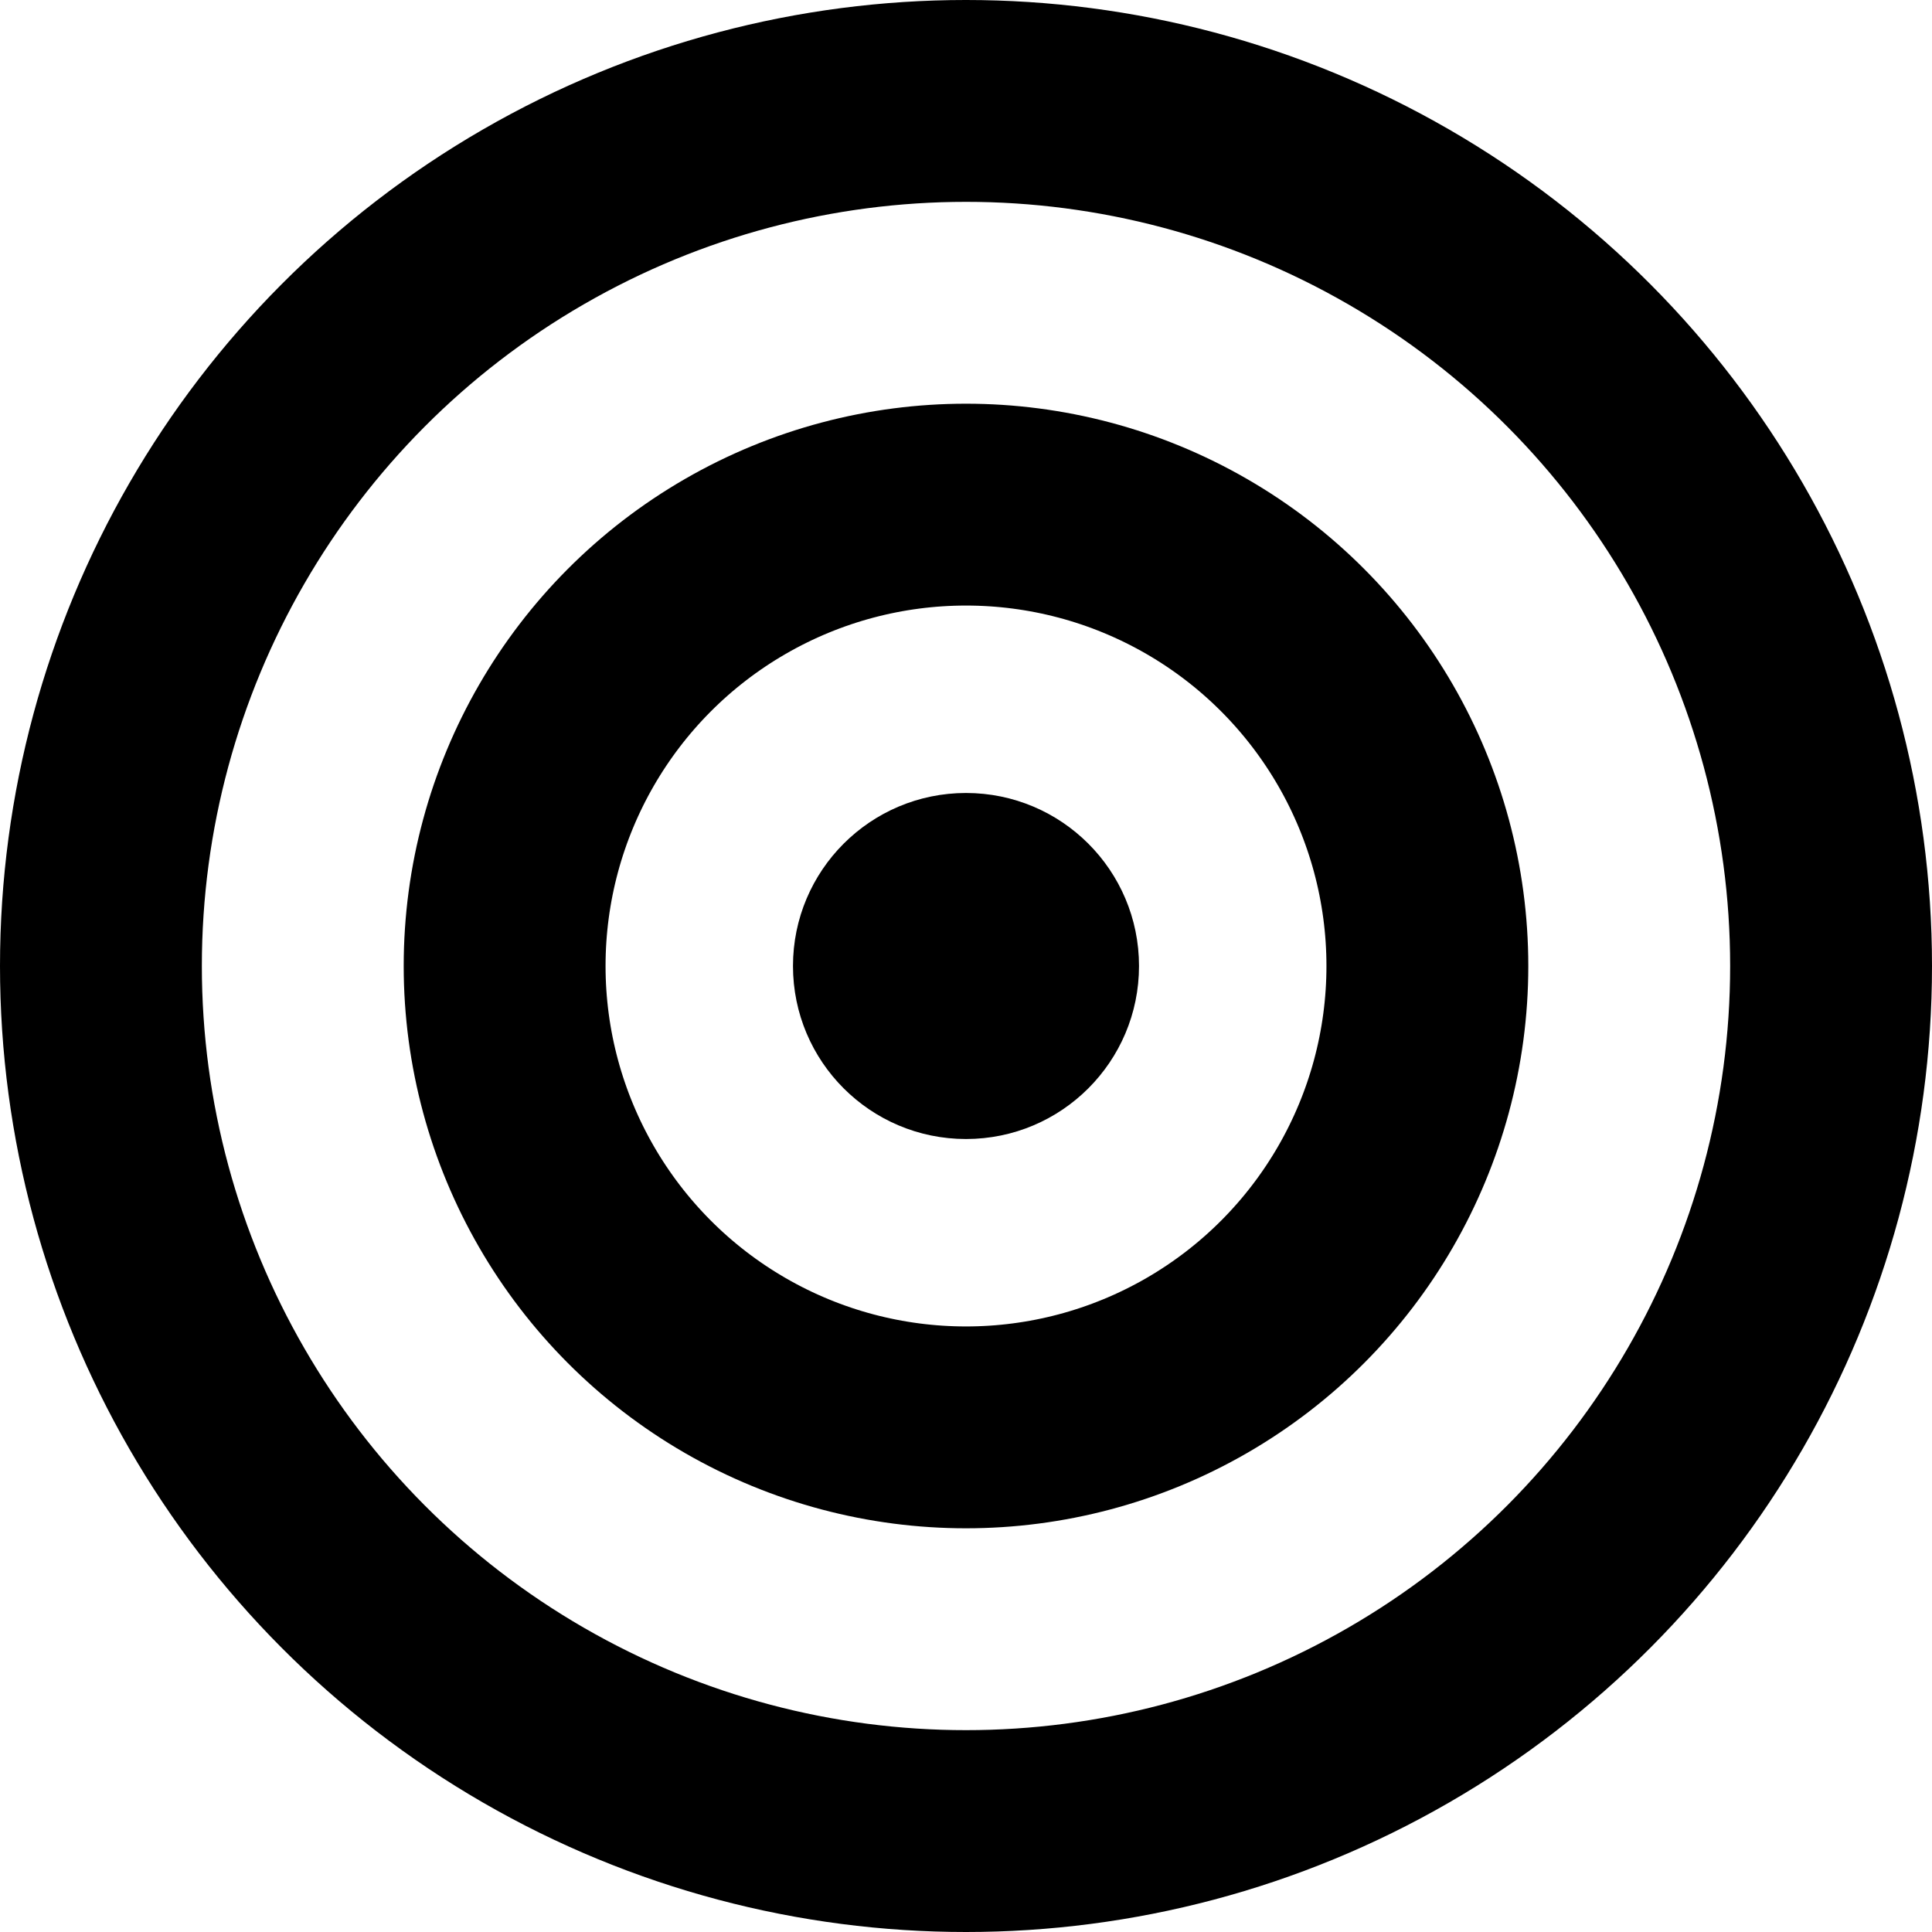
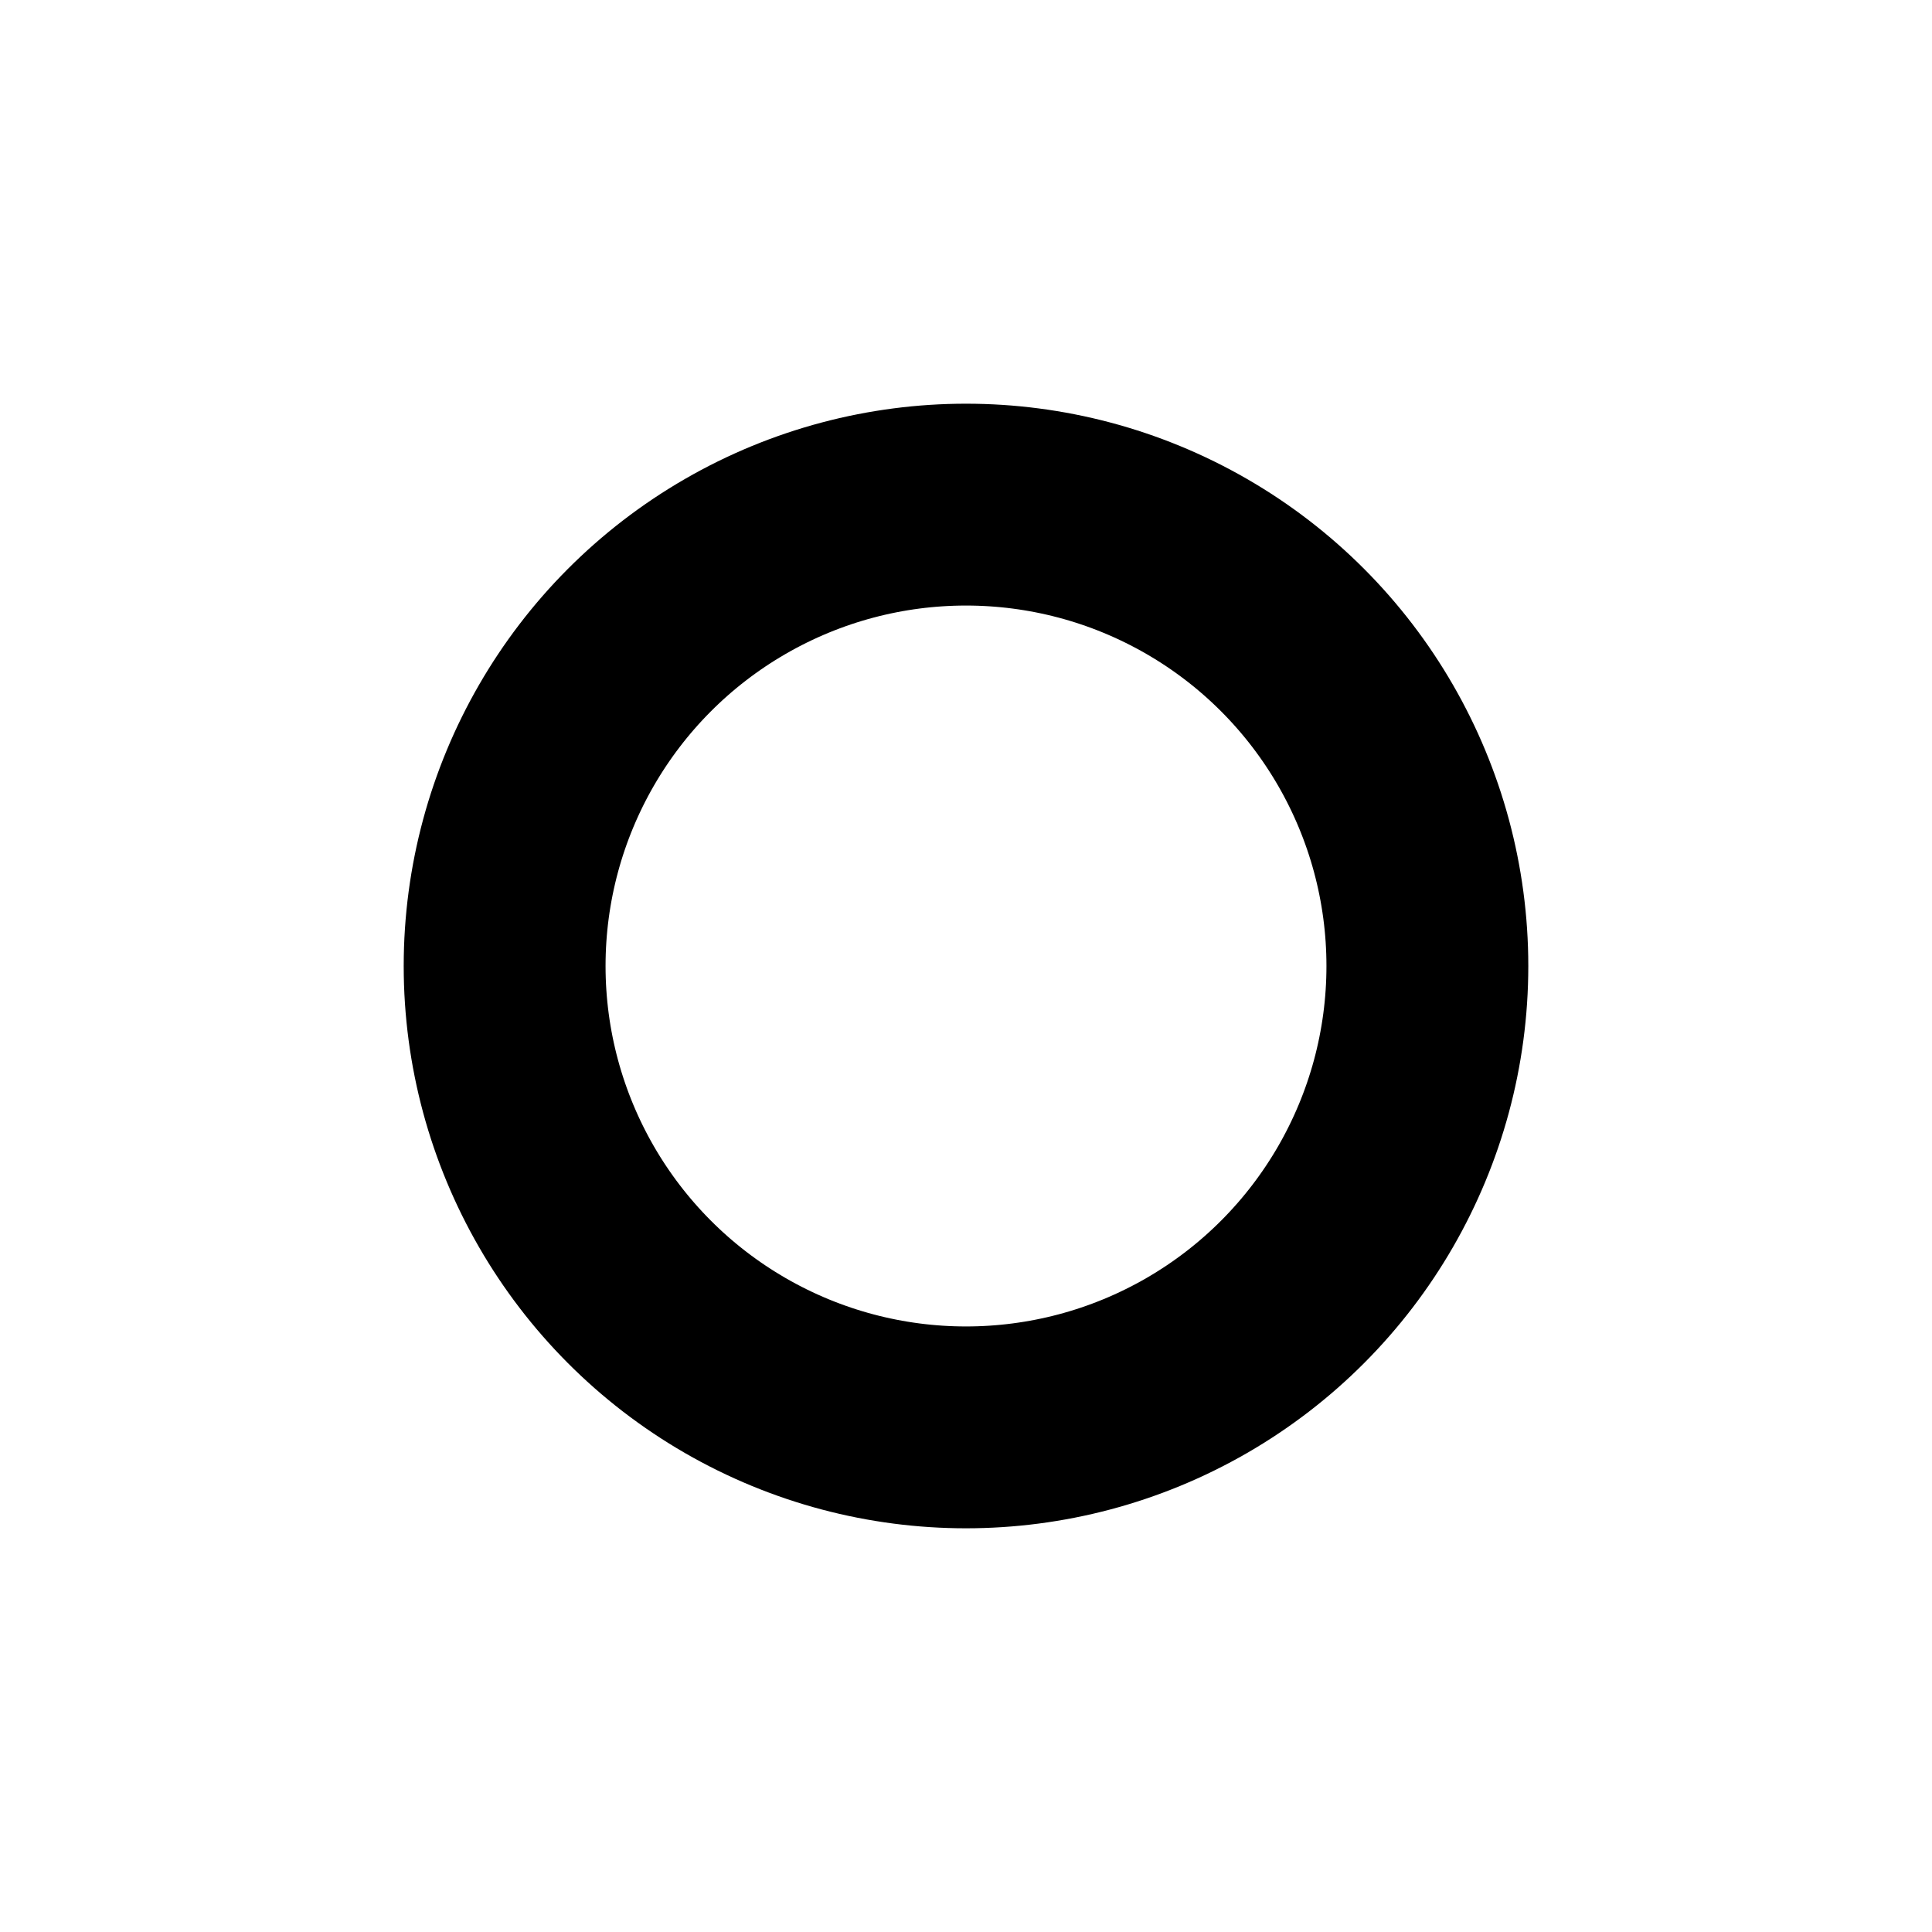
<svg xmlns="http://www.w3.org/2000/svg" id="Layer_1" data-name="Layer 1" viewBox="0 0 67 67">
-   <circle cx="33.5" cy="33.5" r="30" style="fill: none; stroke: #000; stroke-miterlimit: 10; stroke-width: 7px;" />
  <circle cx="33.5" cy="33.5" r="16" style="fill: none; stroke: #000; stroke-miterlimit: 10; stroke-width: 7px;" />
-   <circle cx="33.5" cy="33.5" r="6" />
</svg>